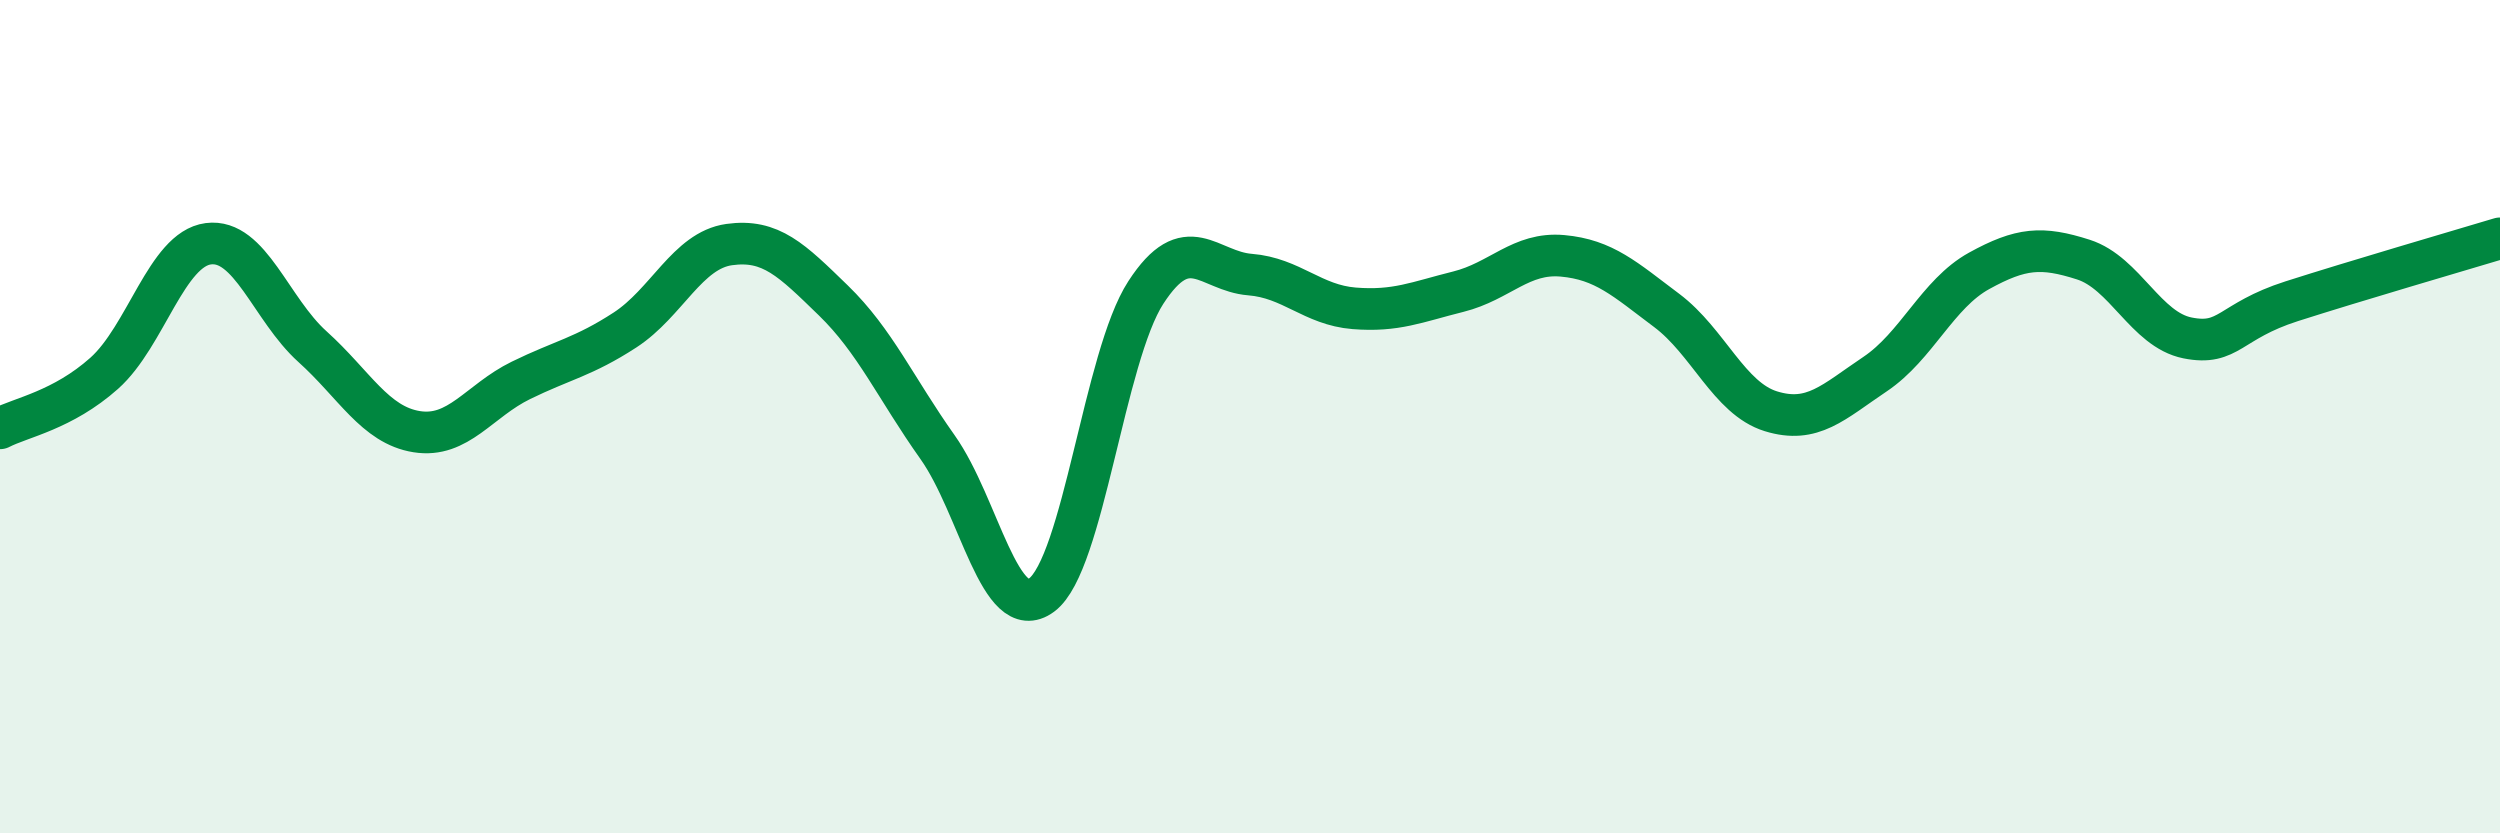
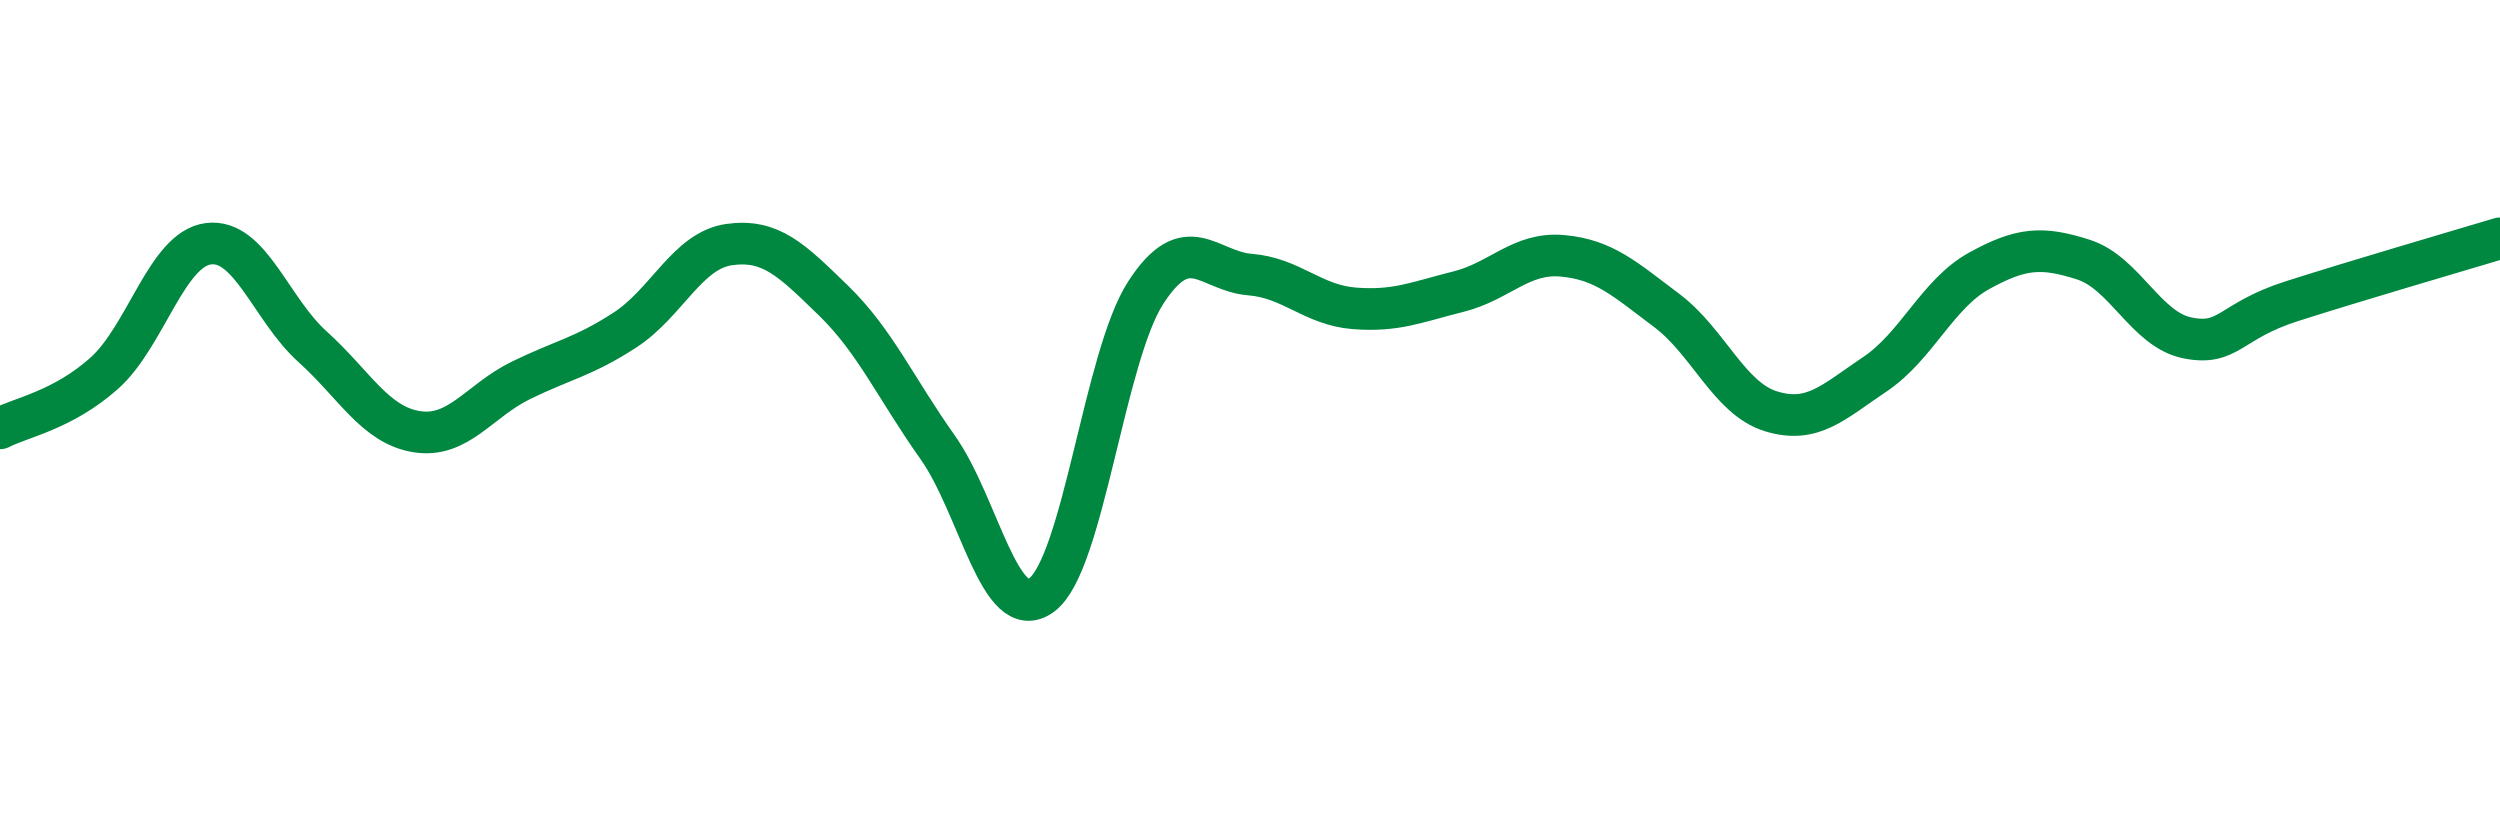
<svg xmlns="http://www.w3.org/2000/svg" width="60" height="20" viewBox="0 0 60 20">
-   <path d="M 0,10.28 C 0.5,10.02 1.5,9.85 2.5,8.96 C 3.5,8.07 4,5.98 5,5.85 C 6,5.72 6.5,7.42 7.5,8.32 C 8.5,9.22 9,10.2 10,10.36 C 11,10.52 11.5,9.62 12.5,9.13 C 13.5,8.64 14,8.57 15,7.92 C 16,7.27 16.5,6.01 17.5,5.87 C 18.5,5.73 19,6.24 20,7.21 C 21,8.18 21.5,9.32 22.5,10.73 C 23.5,12.14 24,15.02 25,14.28 C 26,13.54 26.5,8.56 27.5,7.02 C 28.5,5.48 29,6.51 30,6.59 C 31,6.67 31.5,7.32 32.5,7.4 C 33.5,7.48 34,7.25 35,7 C 36,6.75 36.5,6.05 37.5,6.14 C 38.5,6.23 39,6.7 40,7.45 C 41,8.2 41.5,9.56 42.5,9.87 C 43.5,10.18 44,9.65 45,8.98 C 46,8.31 46.5,7.05 47.5,6.5 C 48.5,5.95 49,5.91 50,6.23 C 51,6.55 51.5,7.91 52.5,8.11 C 53.5,8.31 53.5,7.71 55,7.23 C 56.5,6.75 59,6.02 60,5.72L60 20L0 20Z" fill="#008740" opacity="0.1" stroke-linecap="round" stroke-linejoin="round" />
  <path d="M 0,10.28 C 0.5,10.02 1.5,9.85 2.5,8.96 C 3.5,8.07 4,5.98 5,5.85 C 6,5.72 6.5,7.42 7.5,8.32 C 8.5,9.22 9,10.2 10,10.36 C 11,10.52 11.5,9.62 12.5,9.13 C 13.5,8.64 14,8.57 15,7.92 C 16,7.27 16.5,6.01 17.5,5.87 C 18.5,5.73 19,6.24 20,7.21 C 21,8.18 21.5,9.32 22.5,10.73 C 23.5,12.14 24,15.02 25,14.28 C 26,13.54 26.5,8.56 27.5,7.02 C 28.5,5.48 29,6.51 30,6.59 C 31,6.67 31.5,7.32 32.5,7.4 C 33.5,7.48 34,7.25 35,7 C 36,6.75 36.5,6.05 37.5,6.14 C 38.5,6.23 39,6.7 40,7.45 C 41,8.2 41.5,9.56 42.5,9.87 C 43.5,10.18 44,9.65 45,8.98 C 46,8.31 46.5,7.05 47.5,6.5 C 48.5,5.95 49,5.91 50,6.23 C 51,6.55 51.5,7.91 52.5,8.11 C 53.5,8.31 53.5,7.71 55,7.23 C 56.5,6.75 59,6.02 60,5.72" stroke="#008740" stroke-width="1" fill="none" stroke-linecap="round" stroke-linejoin="round" />
</svg>